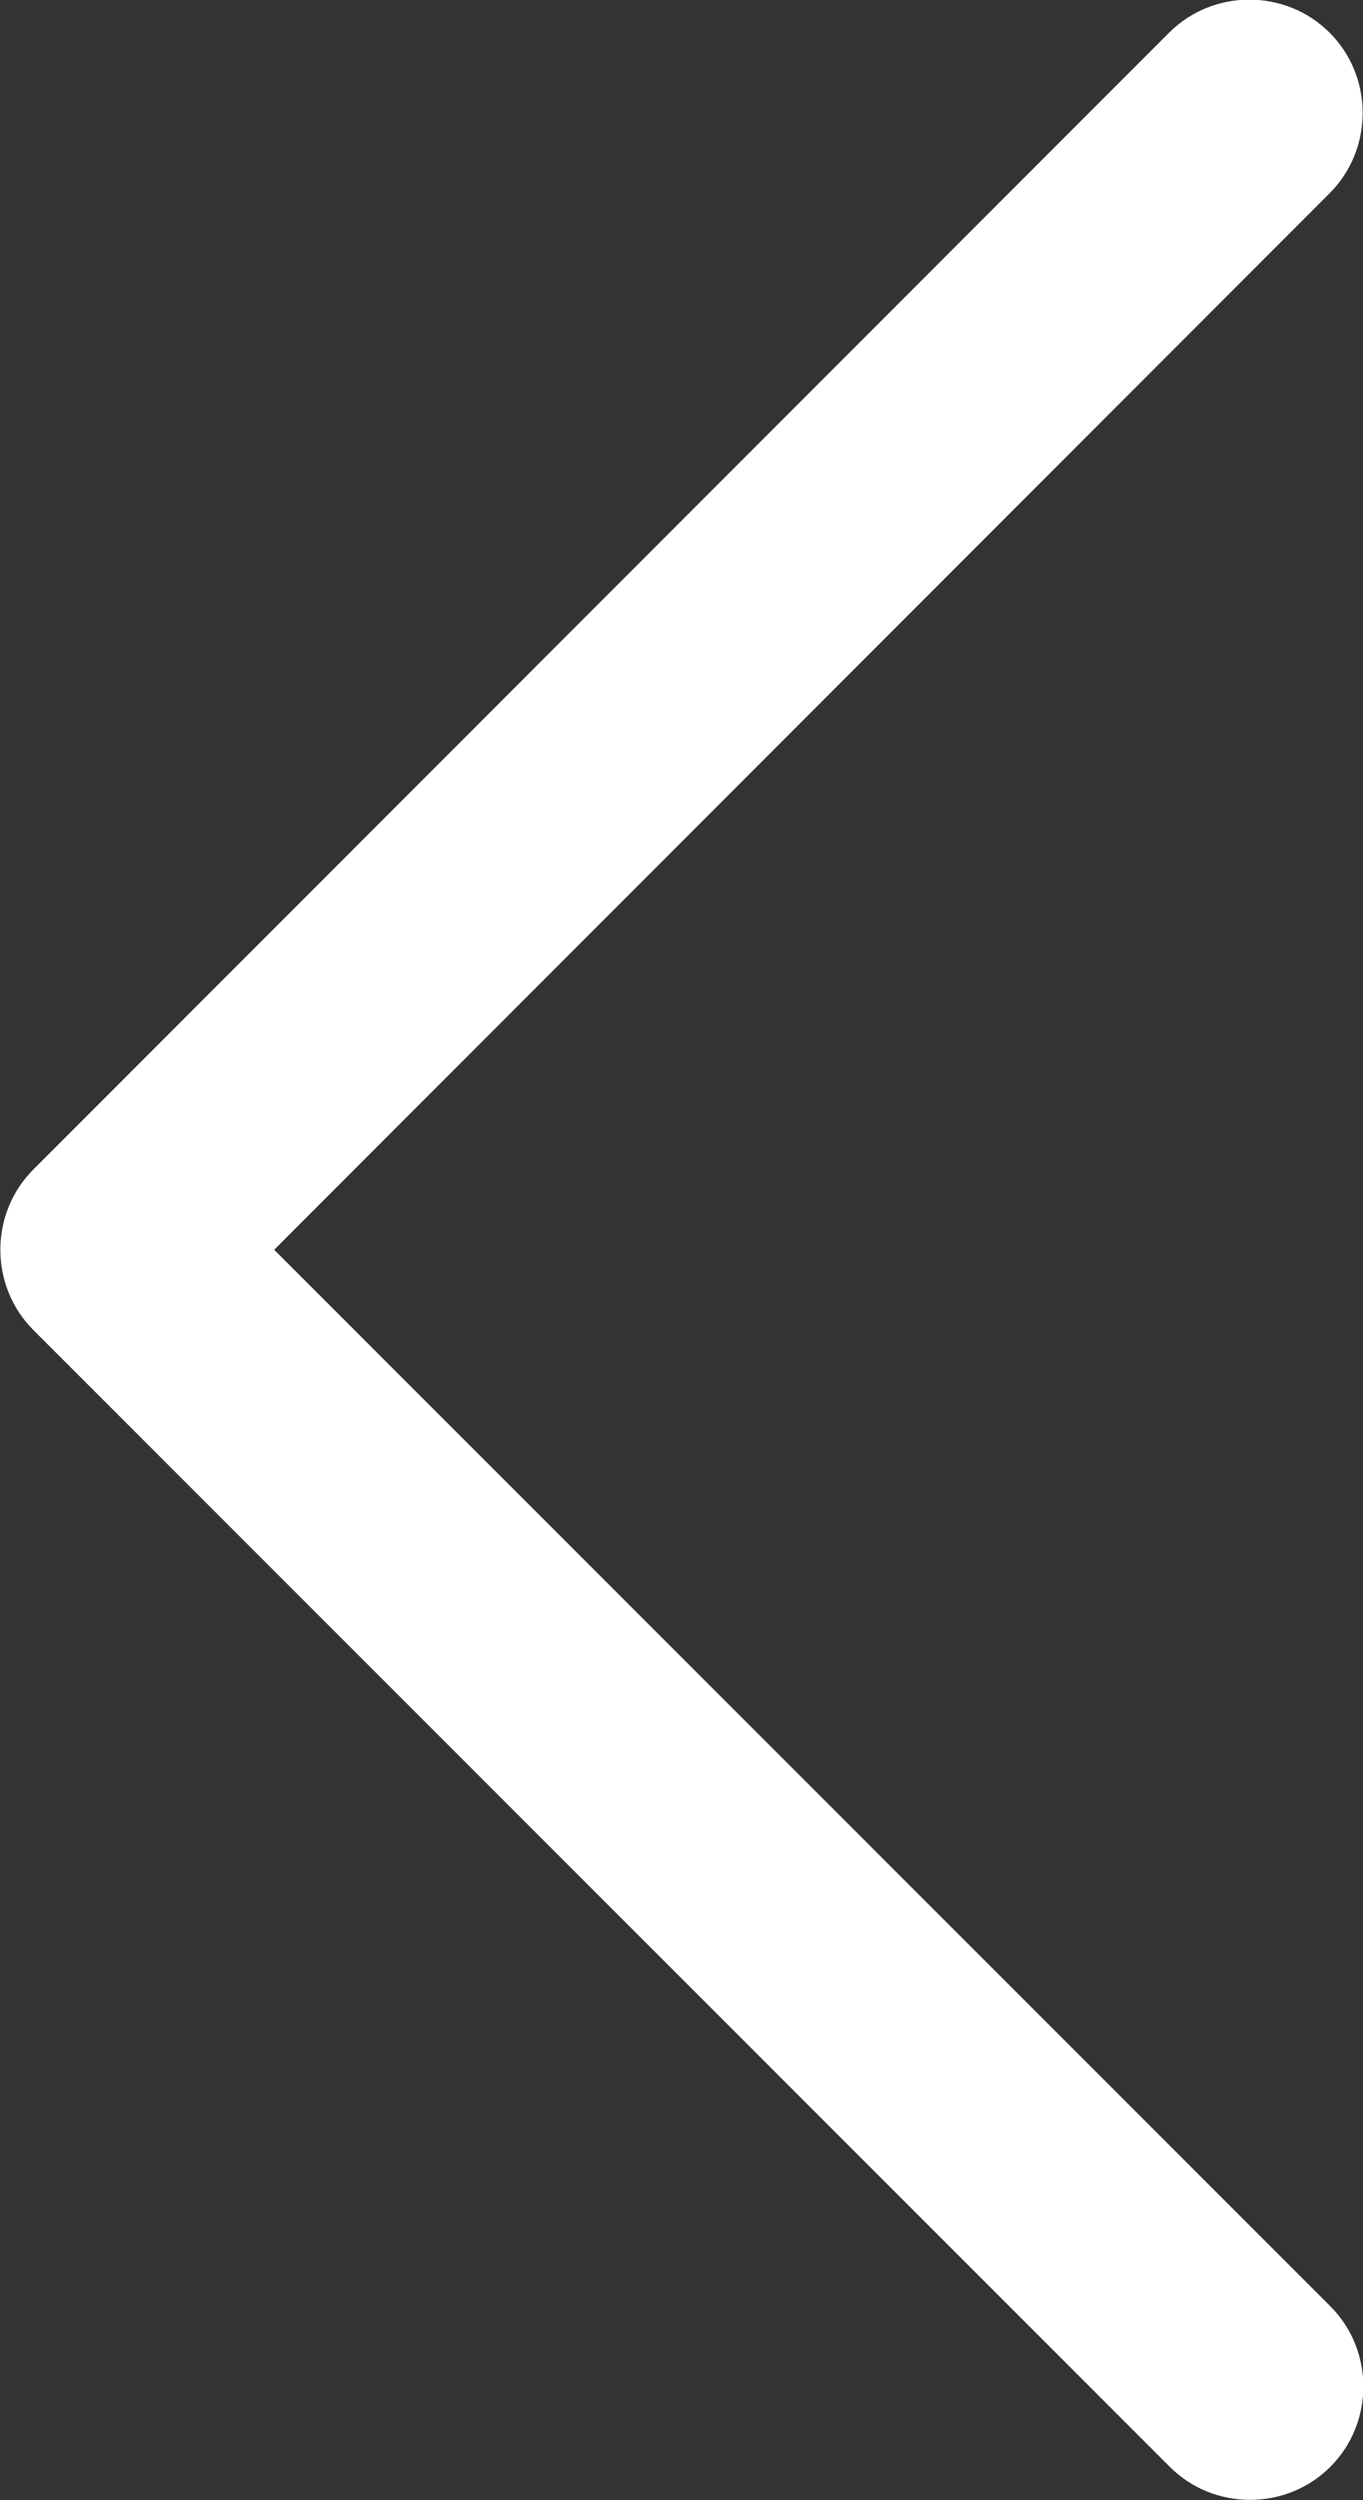
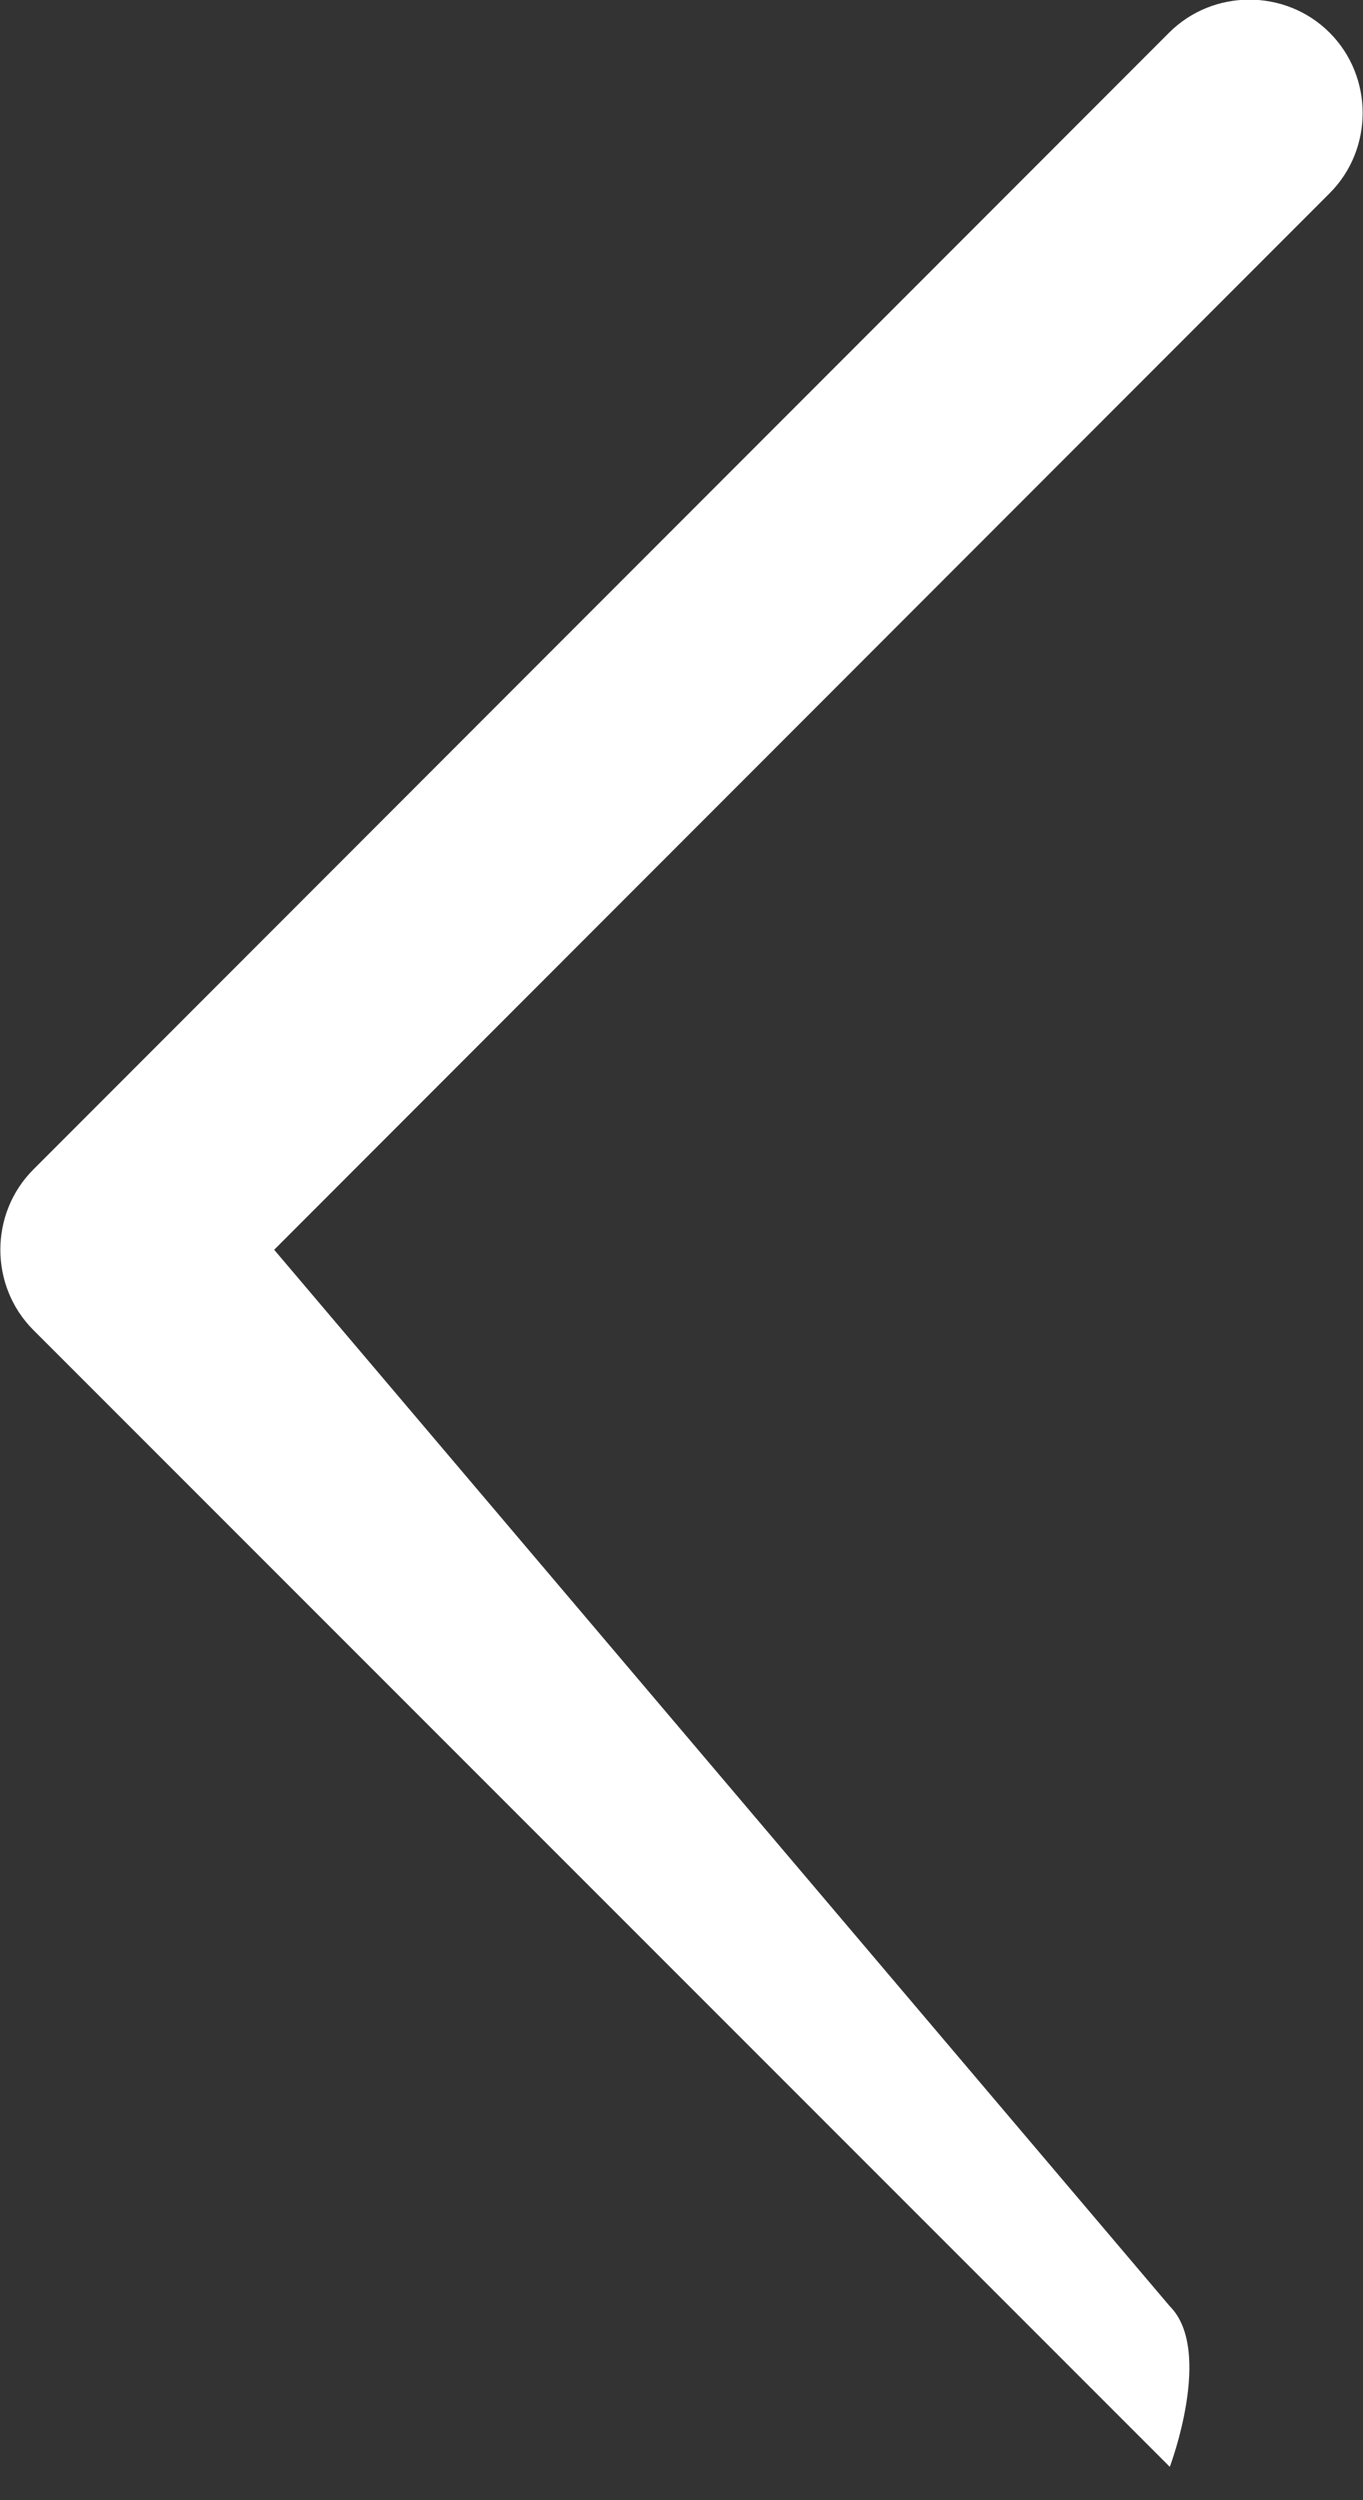
<svg xmlns="http://www.w3.org/2000/svg" version="1.1" id="레이어_1" x="0px" y="0px" viewBox="0 0 191.9 351.9" style="enable-background:new 0 0 191.9 351.9;" xml:space="preserve">
  <rect x="0" y="0" width="191.9" height="351.9" fill="#333333" stroke="none" />
  <style type="text/css">
	.st0{fill:#FFFFFF;}
</style>
-   <path class="st0" d="M4.7,164.6c-6.2,6.2-6.2,16.4,0,22.6l160,160c6.2,6.2,16.4,6.2,22.6,0s6.2-16.4,0-22.6L38.6,175.9L187.2,27.2  c6.2-6.2,6.2-16.4,0-22.6s-16.4-6.2-22.6,0L4.7,164.6L4.7,164.6z" />
+   <path class="st0" d="M4.7,164.6c-6.2,6.2-6.2,16.4,0,22.6l160,160s6.2-16.4,0-22.6L38.6,175.9L187.2,27.2  c6.2-6.2,6.2-16.4,0-22.6s-16.4-6.2-22.6,0L4.7,164.6L4.7,164.6z" />
</svg>